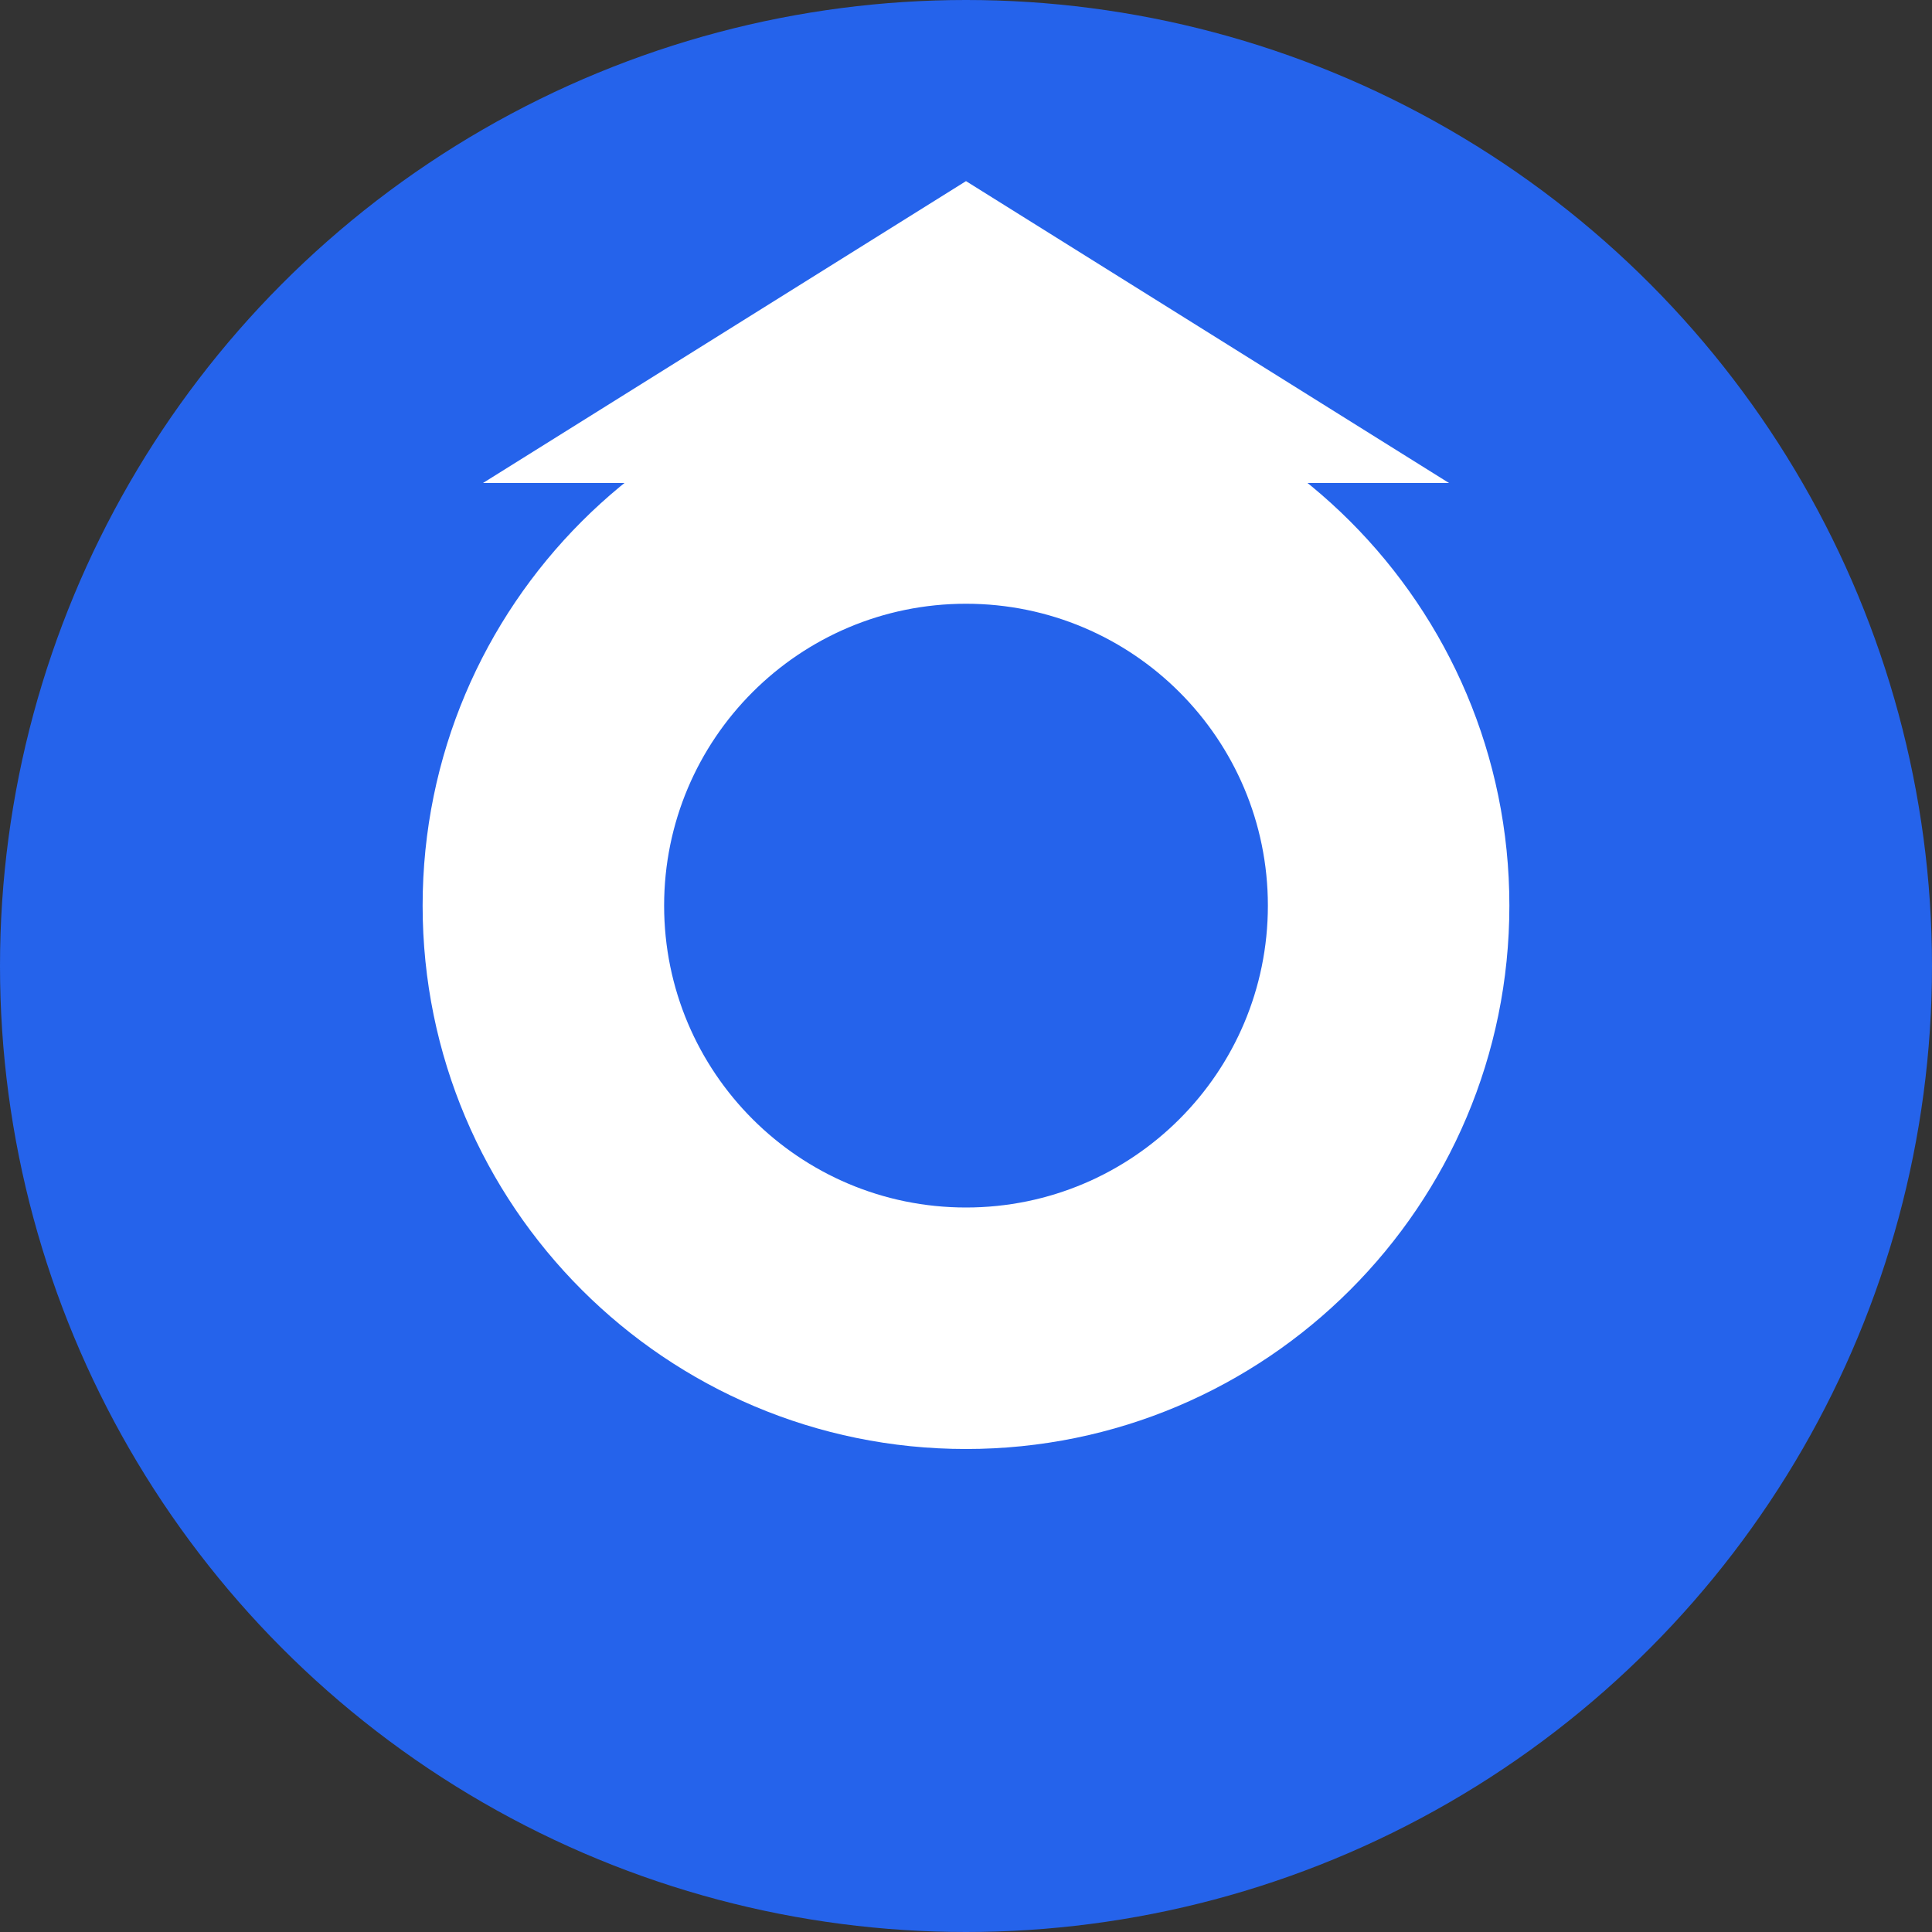
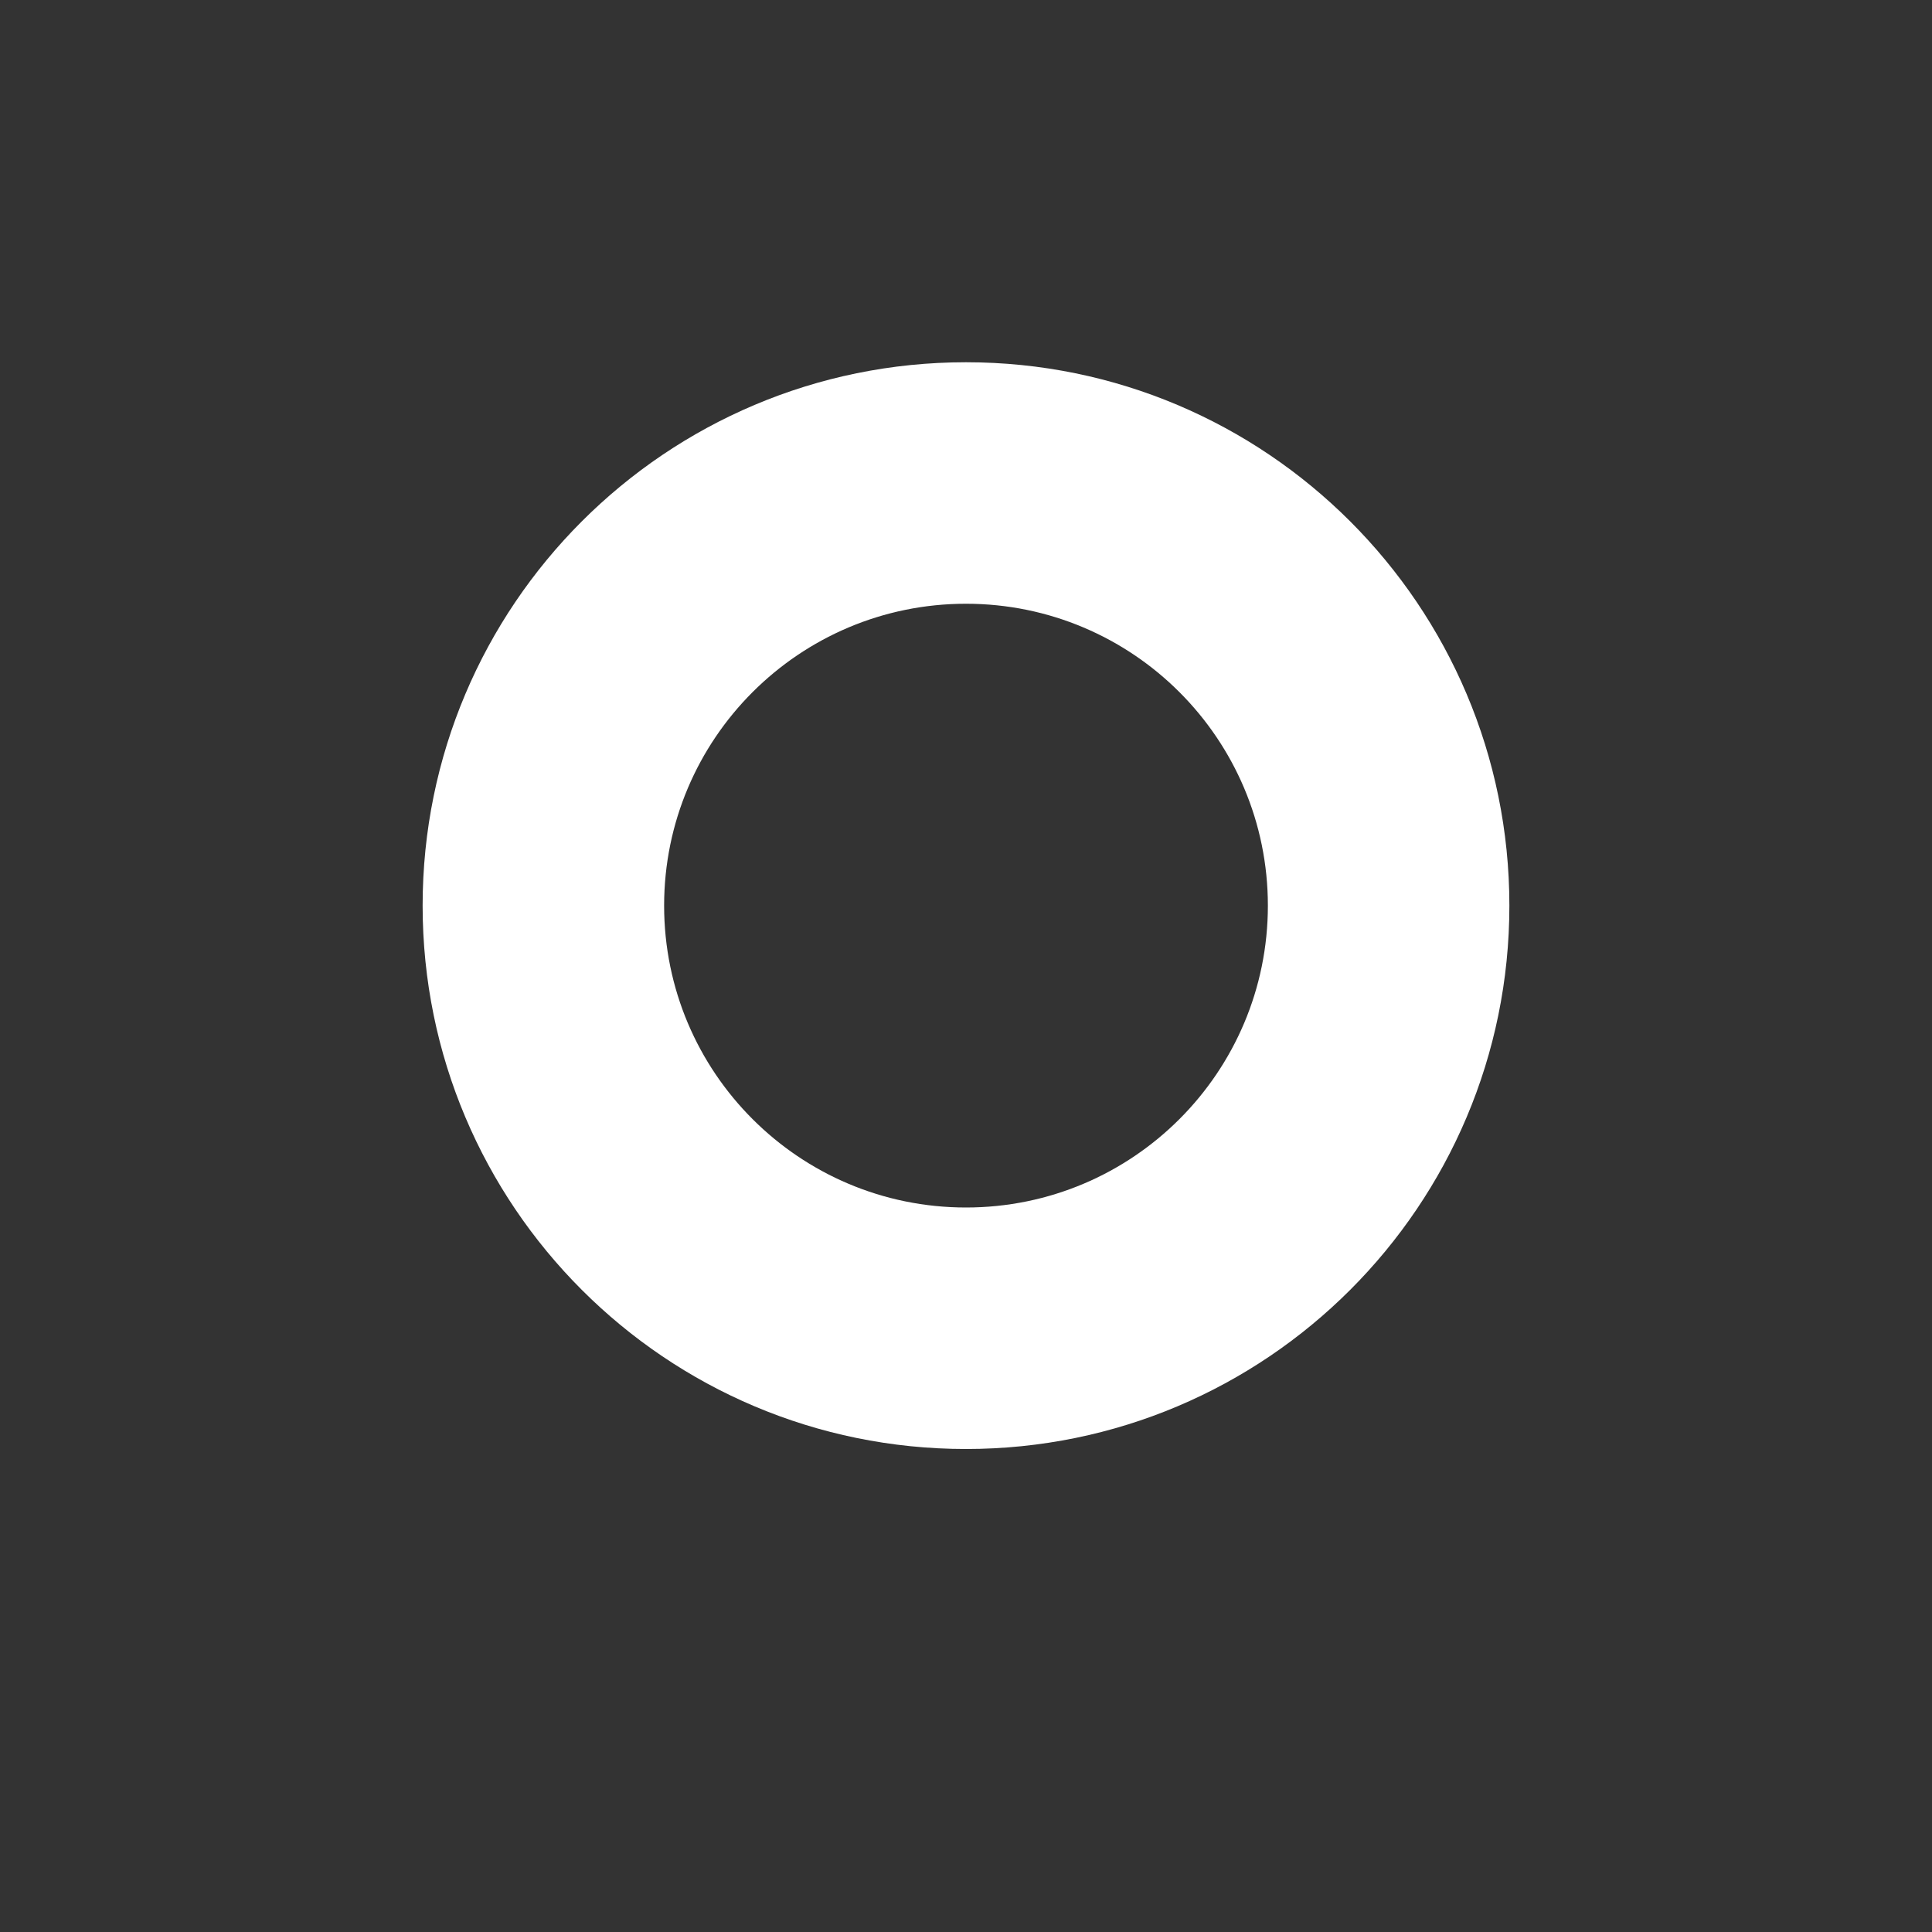
<svg xmlns="http://www.w3.org/2000/svg" width="192" height="192" viewBox="0 0 192 192" fill="none">
  <rect x="0" y="0" width="192" height="192" fill="#333333" stroke="none" />
-   <circle cx="96" cy="96" r="96" fill="#2563EB" />
  <path d="M96 36C66.177 36 42 60.176 42 90C42 119.824 66.177 144 96 144C125.824 144 150 119.824 150 90C150 60.176 125.824 36 96 36ZM96 120C79.431 120 66 106.569 66 90C66 73.431 79.431 60 96 60C112.569 60 126 73.431 126 90C126 106.569 112.569 120 96 120Z" fill="white" />
-   <path d="M96 18L144 48H48L96 18Z" fill="white" />
</svg>